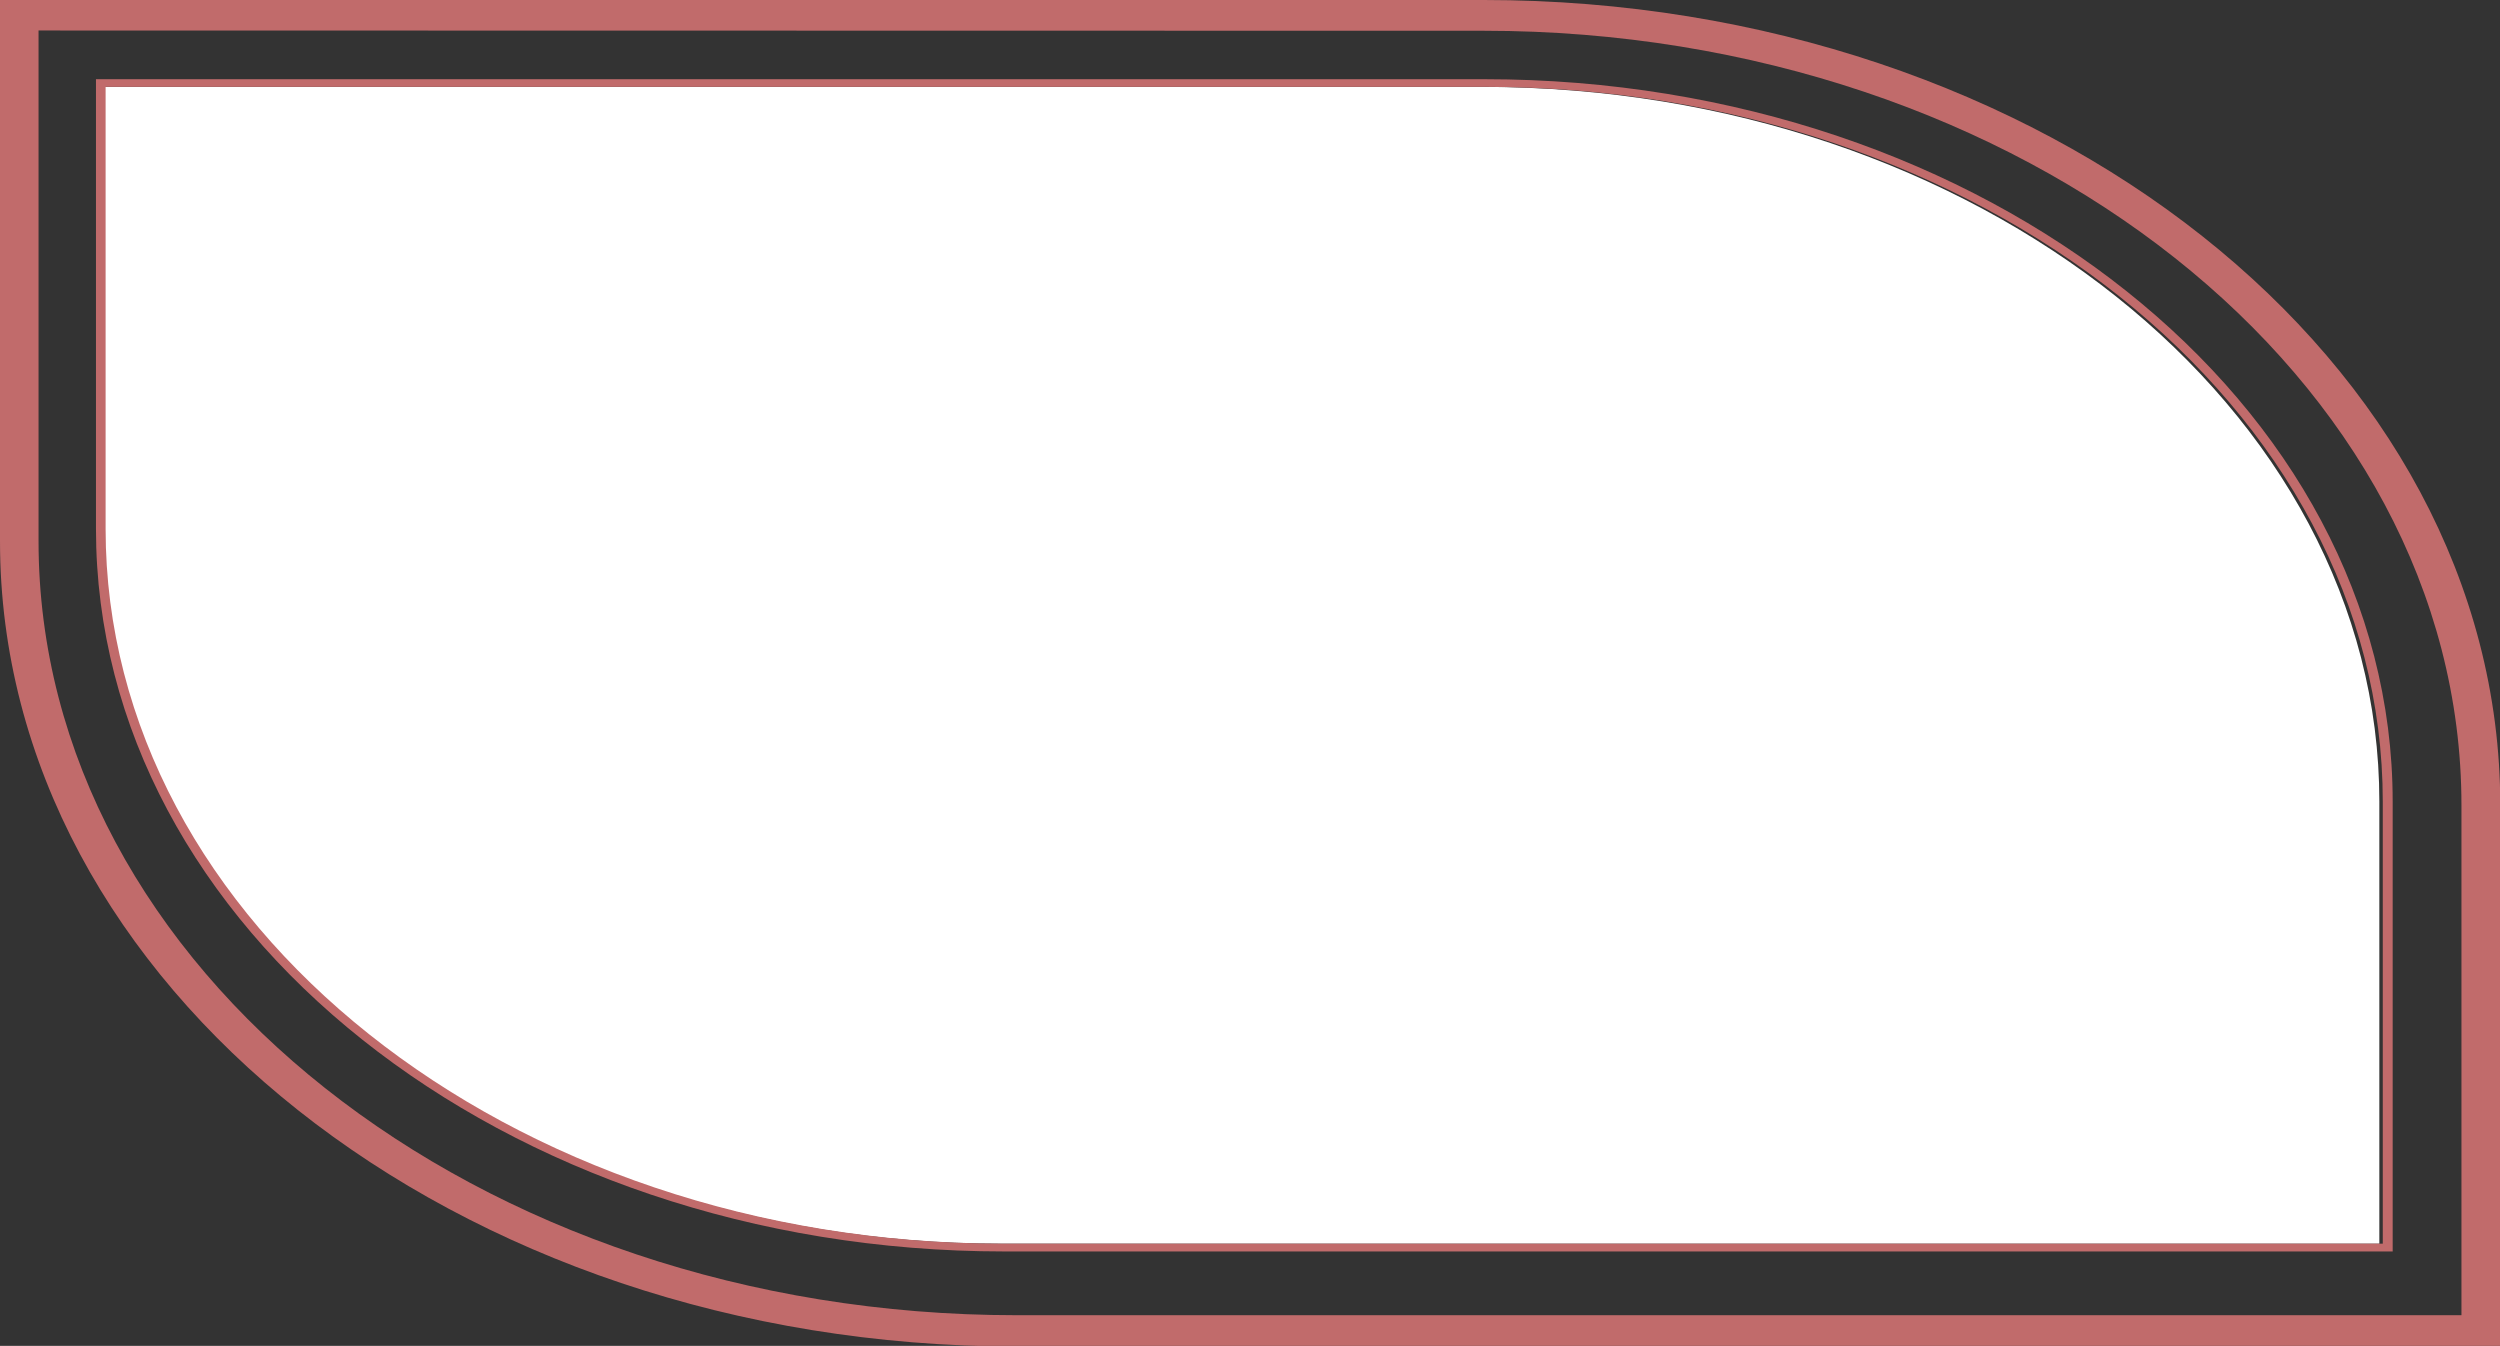
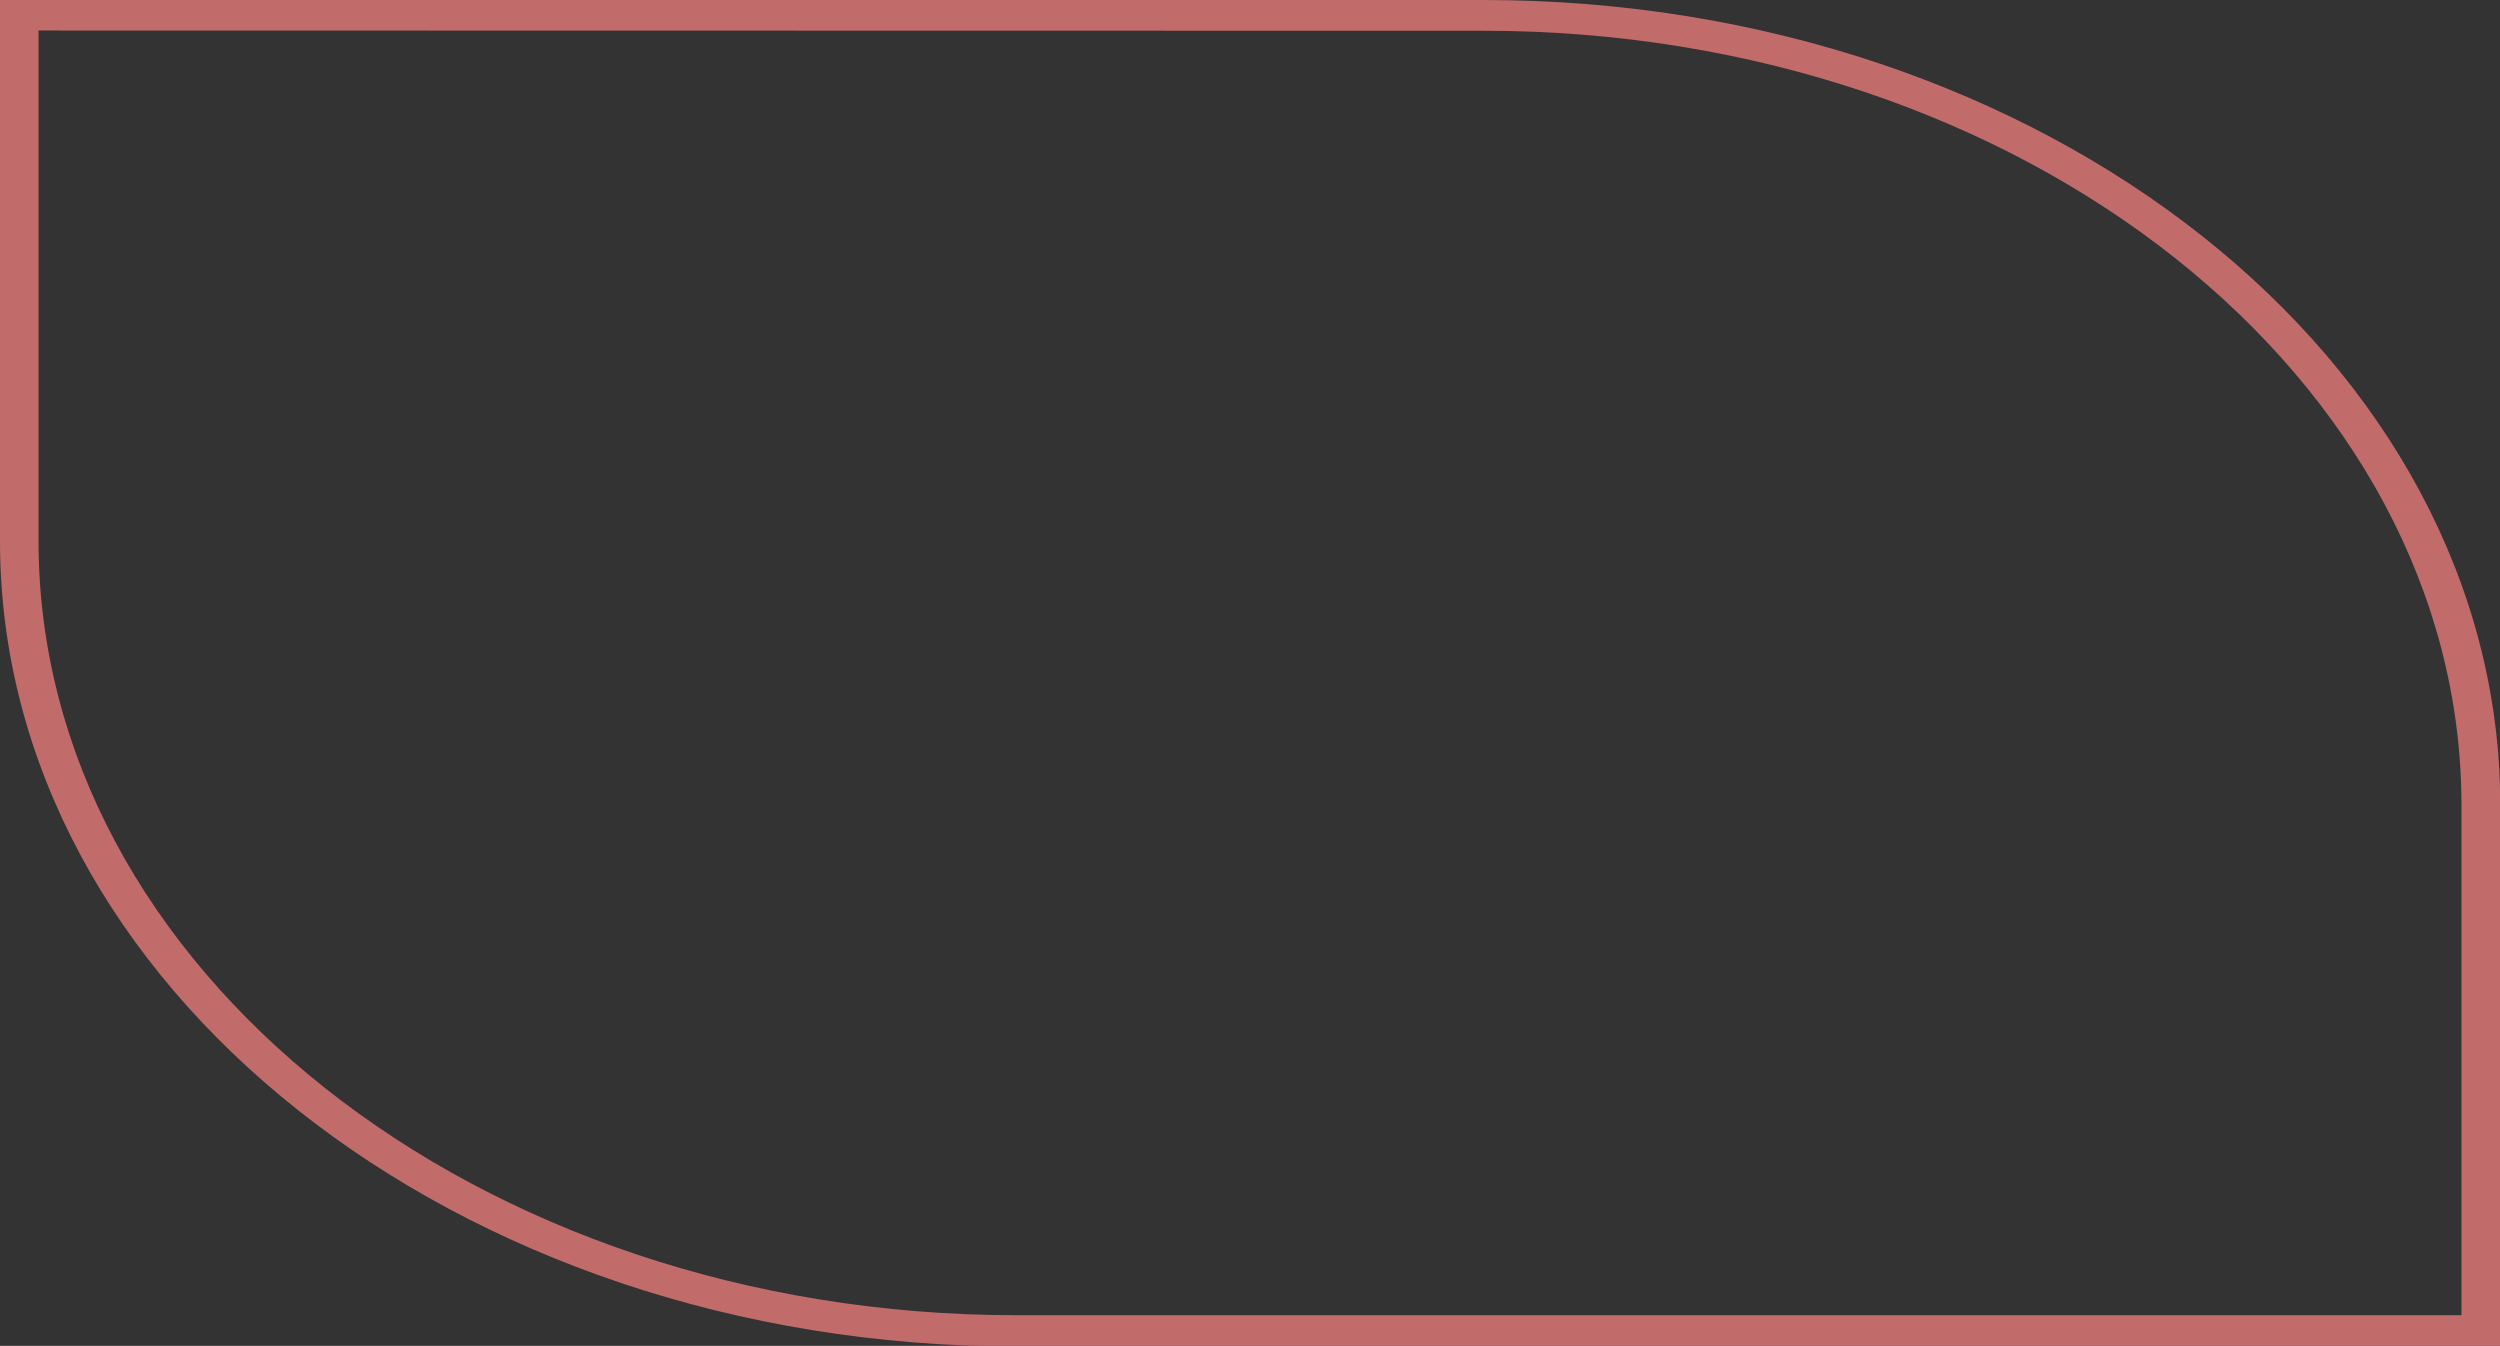
<svg xmlns="http://www.w3.org/2000/svg" viewBox="0 0 189.38 101.95">
  <rect x="0" y="0" width="189.38" height="101.95" fill="#333333" stroke="none" />
  <defs>
    <style>.cls-1{fill:#fff;}.cls-2{fill:#c16b6b;}</style>
  </defs>
  <title>розов</title>
  <g id="Слой_2" data-name="Слой 2">
    <g id="Слой_1-2" data-name="Слой 1">
-       <path class="cls-1" d="M7.76,6.58V40.07c0,29.85,30.53,54.14,68.05,54.14H180.24V60.72c0-29.85-30.52-54.14-68-54.14Z" />
      <path class="cls-2" d="M189.38,102H77C34.53,102,0,74.59,0,41V0H112.4c42.45,0,77,27.35,77,61ZM2.92,2.31V41C2.92,73.32,36.14,99.63,77,99.63H186.46V61c0-32.35-33.22-58.67-74.06-58.67Z" />
-       <path class="cls-2" d="M181.25,94.8H76.06C38.13,94.8,7.27,70.25,7.27,40.07V6H112.46c37.93,0,68.79,24.55,68.79,54.73ZM8,6.58V40.07c0,29.85,30.52,54.14,68,54.14H180.5V60.72c0-29.85-30.52-54.14-68-54.14Z" />
    </g>
  </g>
</svg>